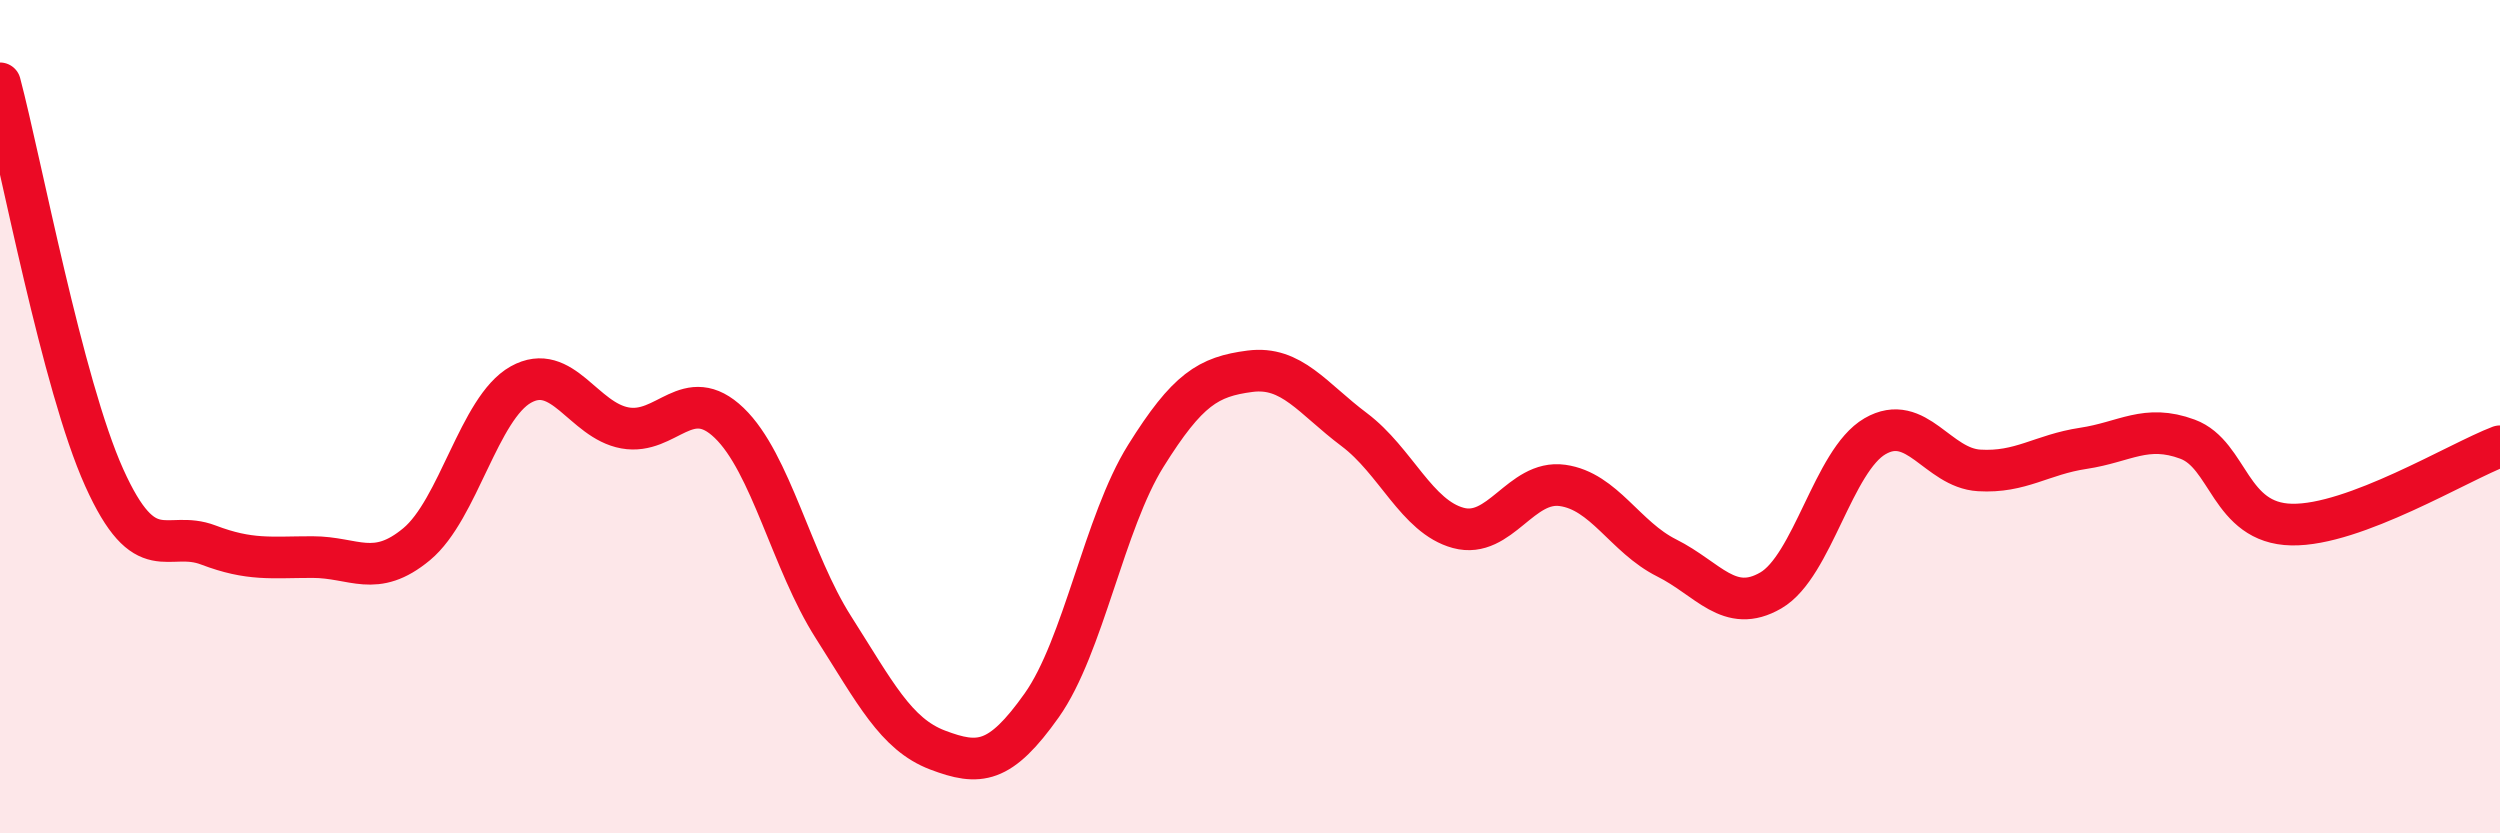
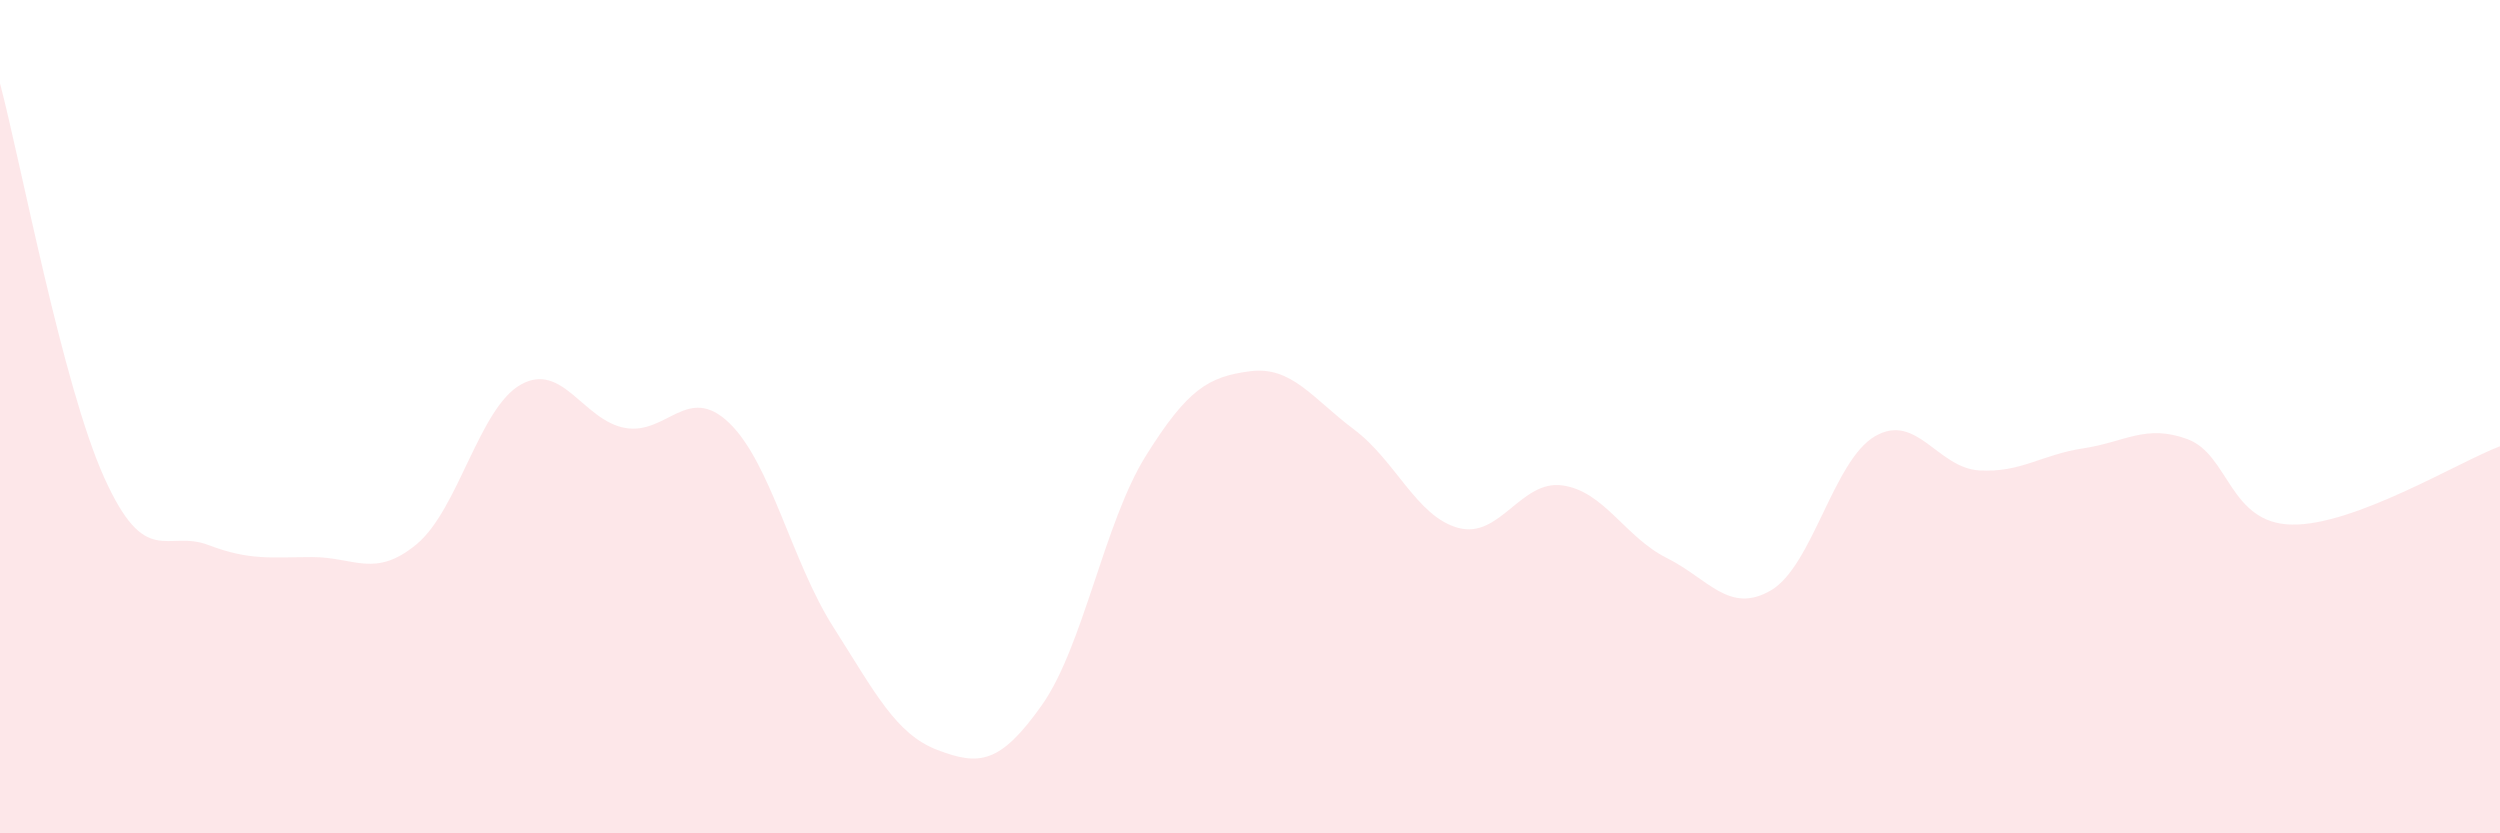
<svg xmlns="http://www.w3.org/2000/svg" width="60" height="20" viewBox="0 0 60 20">
  <path d="M 0,2 C 0.5,3.89 1.5,9.24 2.5,11.46 C 3.5,13.68 4,12.7 5,13.08 C 6,13.46 6.5,13.37 7.5,13.37 C 8.5,13.37 9,13.89 10,13.06 C 11,12.23 11.5,9.79 12.5,9.23 C 13.5,8.67 14,10.09 15,10.27 C 16,10.45 16.5,9.19 17.5,10.15 C 18.5,11.11 19,13.48 20,15.05 C 21,16.62 21.5,17.62 22.5,18 C 23.5,18.38 24,18.34 25,16.93 C 26,15.52 26.5,12.54 27.5,10.94 C 28.5,9.34 29,9.04 30,8.91 C 31,8.78 31.5,9.56 32.5,10.31 C 33.5,11.06 34,12.4 35,12.67 C 36,12.94 36.5,11.51 37.5,11.65 C 38.5,11.79 39,12.89 40,13.39 C 41,13.89 41.5,14.75 42.5,14.17 C 43.5,13.59 44,11.05 45,10.47 C 46,9.89 46.5,11.23 47.5,11.29 C 48.5,11.35 49,10.91 50,10.76 C 51,10.61 51.5,10.17 52.5,10.54 C 53.5,10.91 53.5,12.56 55,12.59 C 56.5,12.62 59,11.09 60,10.71L60 20L0 20Z" fill="#EB0A25" opacity="0.1" stroke-linecap="round" stroke-linejoin="round" />
-   <path d="M 0,2 C 0.5,3.89 1.5,9.24 2.5,11.46 C 3.5,13.68 4,12.7 5,13.08 C 6,13.46 6.5,13.37 7.5,13.37 C 8.5,13.37 9,13.89 10,13.06 C 11,12.23 11.5,9.79 12.5,9.23 C 13.5,8.67 14,10.09 15,10.27 C 16,10.45 16.5,9.19 17.5,10.15 C 18.5,11.11 19,13.48 20,15.05 C 21,16.62 21.5,17.62 22.5,18 C 23.5,18.38 24,18.34 25,16.93 C 26,15.52 26.5,12.54 27.5,10.94 C 28.5,9.34 29,9.04 30,8.91 C 31,8.78 31.5,9.56 32.5,10.31 C 33.5,11.06 34,12.4 35,12.67 C 36,12.94 36.5,11.51 37.5,11.65 C 38.5,11.79 39,12.89 40,13.39 C 41,13.89 41.5,14.75 42.5,14.17 C 43.5,13.59 44,11.05 45,10.47 C 46,9.89 46.5,11.23 47.5,11.29 C 48.5,11.35 49,10.91 50,10.76 C 51,10.61 51.5,10.17 52.5,10.54 C 53.5,10.91 53.5,12.56 55,12.59 C 56.5,12.62 59,11.09 60,10.71" stroke="#EB0A25" stroke-width="1" fill="none" stroke-linecap="round" stroke-linejoin="round" />
</svg>